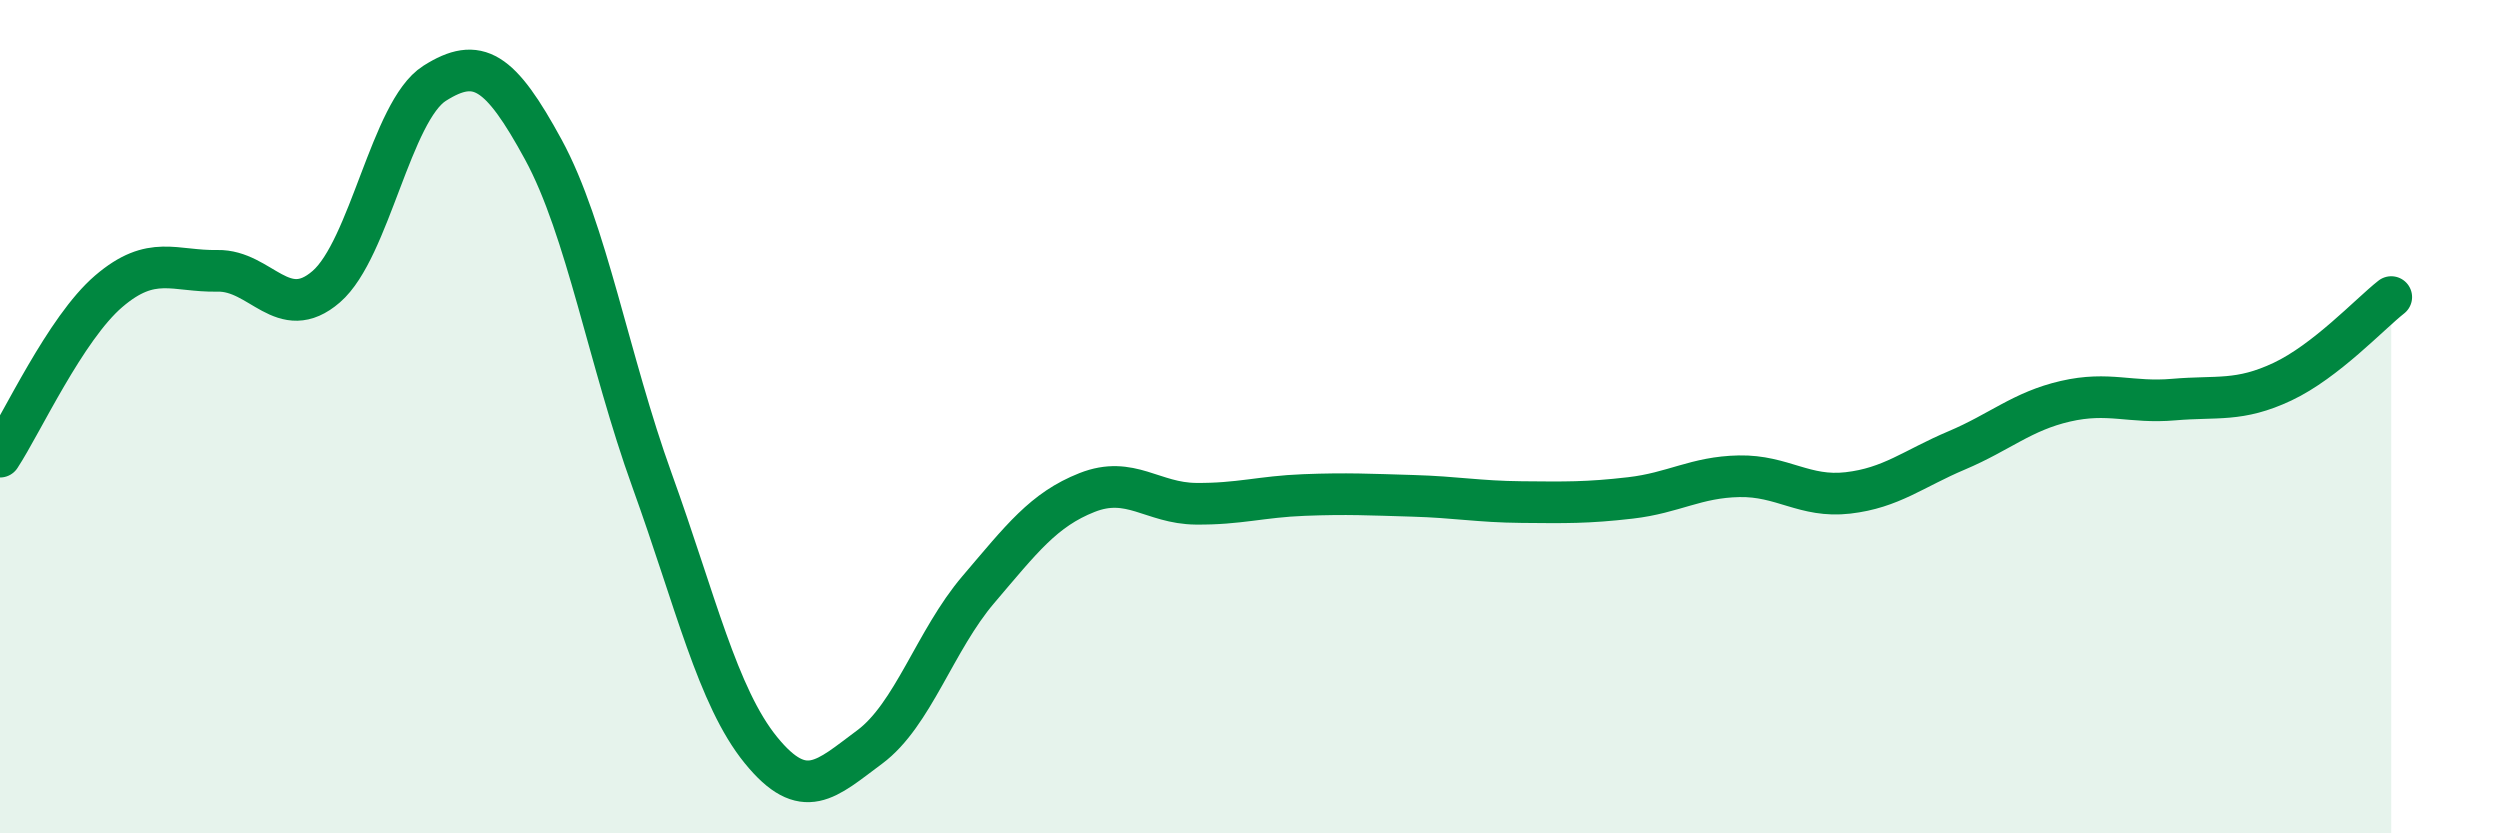
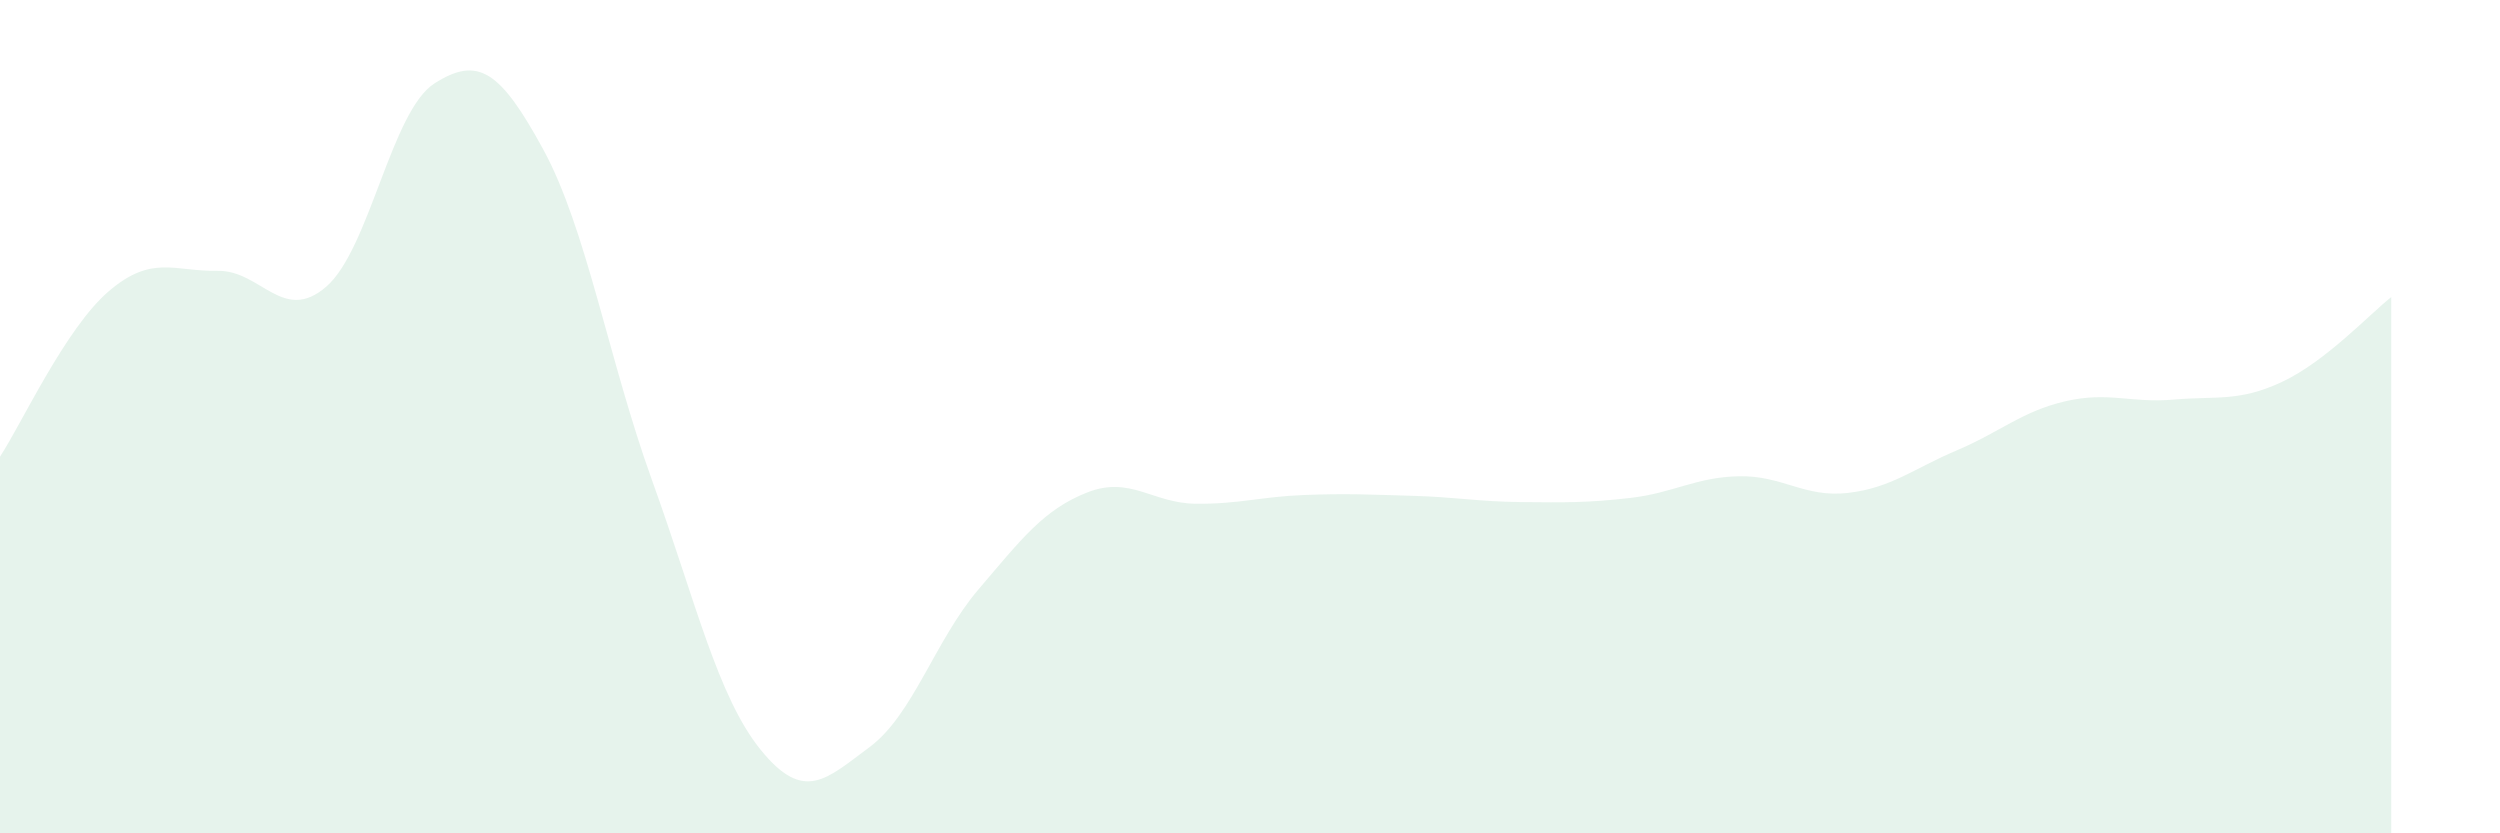
<svg xmlns="http://www.w3.org/2000/svg" width="60" height="20" viewBox="0 0 60 20">
  <path d="M 0,10.96 C 0.52,10.17 1.57,7.88 2.61,6.99 C 3.65,6.1 4.18,6.52 5.22,6.5 C 6.26,6.48 6.79,7.78 7.83,6.88 C 8.87,5.98 9.39,2.66 10.43,2 C 11.47,1.34 12,1.68 13.04,3.59 C 14.08,5.5 14.61,8.65 15.65,11.53 C 16.69,14.41 17.22,16.72 18.26,18 C 19.3,19.28 19.83,18.7 20.87,17.93 C 21.91,17.16 22.44,15.37 23.48,14.15 C 24.52,12.93 25.05,12.23 26.09,11.82 C 27.13,11.41 27.66,12.08 28.7,12.09 C 29.74,12.1 30.26,11.92 31.3,11.88 C 32.34,11.84 32.87,11.87 33.91,11.9 C 34.95,11.93 35.48,12.04 36.52,12.05 C 37.56,12.06 38.09,12.07 39.13,11.95 C 40.17,11.83 40.7,11.45 41.74,11.43 C 42.78,11.41 43.31,11.95 44.35,11.83 C 45.39,11.71 45.92,11.25 46.96,10.81 C 48,10.37 48.53,9.87 49.57,9.63 C 50.61,9.39 51.13,9.68 52.17,9.59 C 53.21,9.5 53.74,9.65 54.78,9.16 C 55.82,8.67 56.87,7.54 57.39,7.13L57.39 20L0 20Z" fill="#008740" opacity="0.1" stroke-linecap="round" stroke-linejoin="round" />
-   <path d="M 0,10.96 C 0.52,10.17 1.57,7.88 2.61,6.99 C 3.65,6.1 4.18,6.52 5.22,6.5 C 6.26,6.48 6.79,7.78 7.83,6.88 C 8.87,5.98 9.39,2.66 10.43,2 C 11.47,1.34 12,1.68 13.04,3.59 C 14.08,5.5 14.61,8.65 15.65,11.53 C 16.69,14.41 17.22,16.72 18.26,18 C 19.3,19.28 19.83,18.7 20.87,17.93 C 21.91,17.16 22.44,15.37 23.48,14.15 C 24.52,12.93 25.05,12.23 26.09,11.82 C 27.13,11.41 27.66,12.08 28.7,12.09 C 29.74,12.1 30.26,11.92 31.3,11.88 C 32.34,11.84 32.87,11.87 33.91,11.9 C 34.95,11.93 35.48,12.04 36.52,12.05 C 37.56,12.06 38.09,12.07 39.13,11.95 C 40.17,11.83 40.7,11.45 41.74,11.43 C 42.78,11.41 43.31,11.95 44.35,11.83 C 45.39,11.71 45.92,11.25 46.96,10.81 C 48,10.37 48.53,9.87 49.57,9.63 C 50.61,9.39 51.13,9.68 52.17,9.59 C 53.21,9.5 53.74,9.65 54.78,9.16 C 55.82,8.67 56.87,7.54 57.39,7.13" stroke="#008740" stroke-width="1" fill="none" stroke-linecap="round" stroke-linejoin="round" />
</svg>